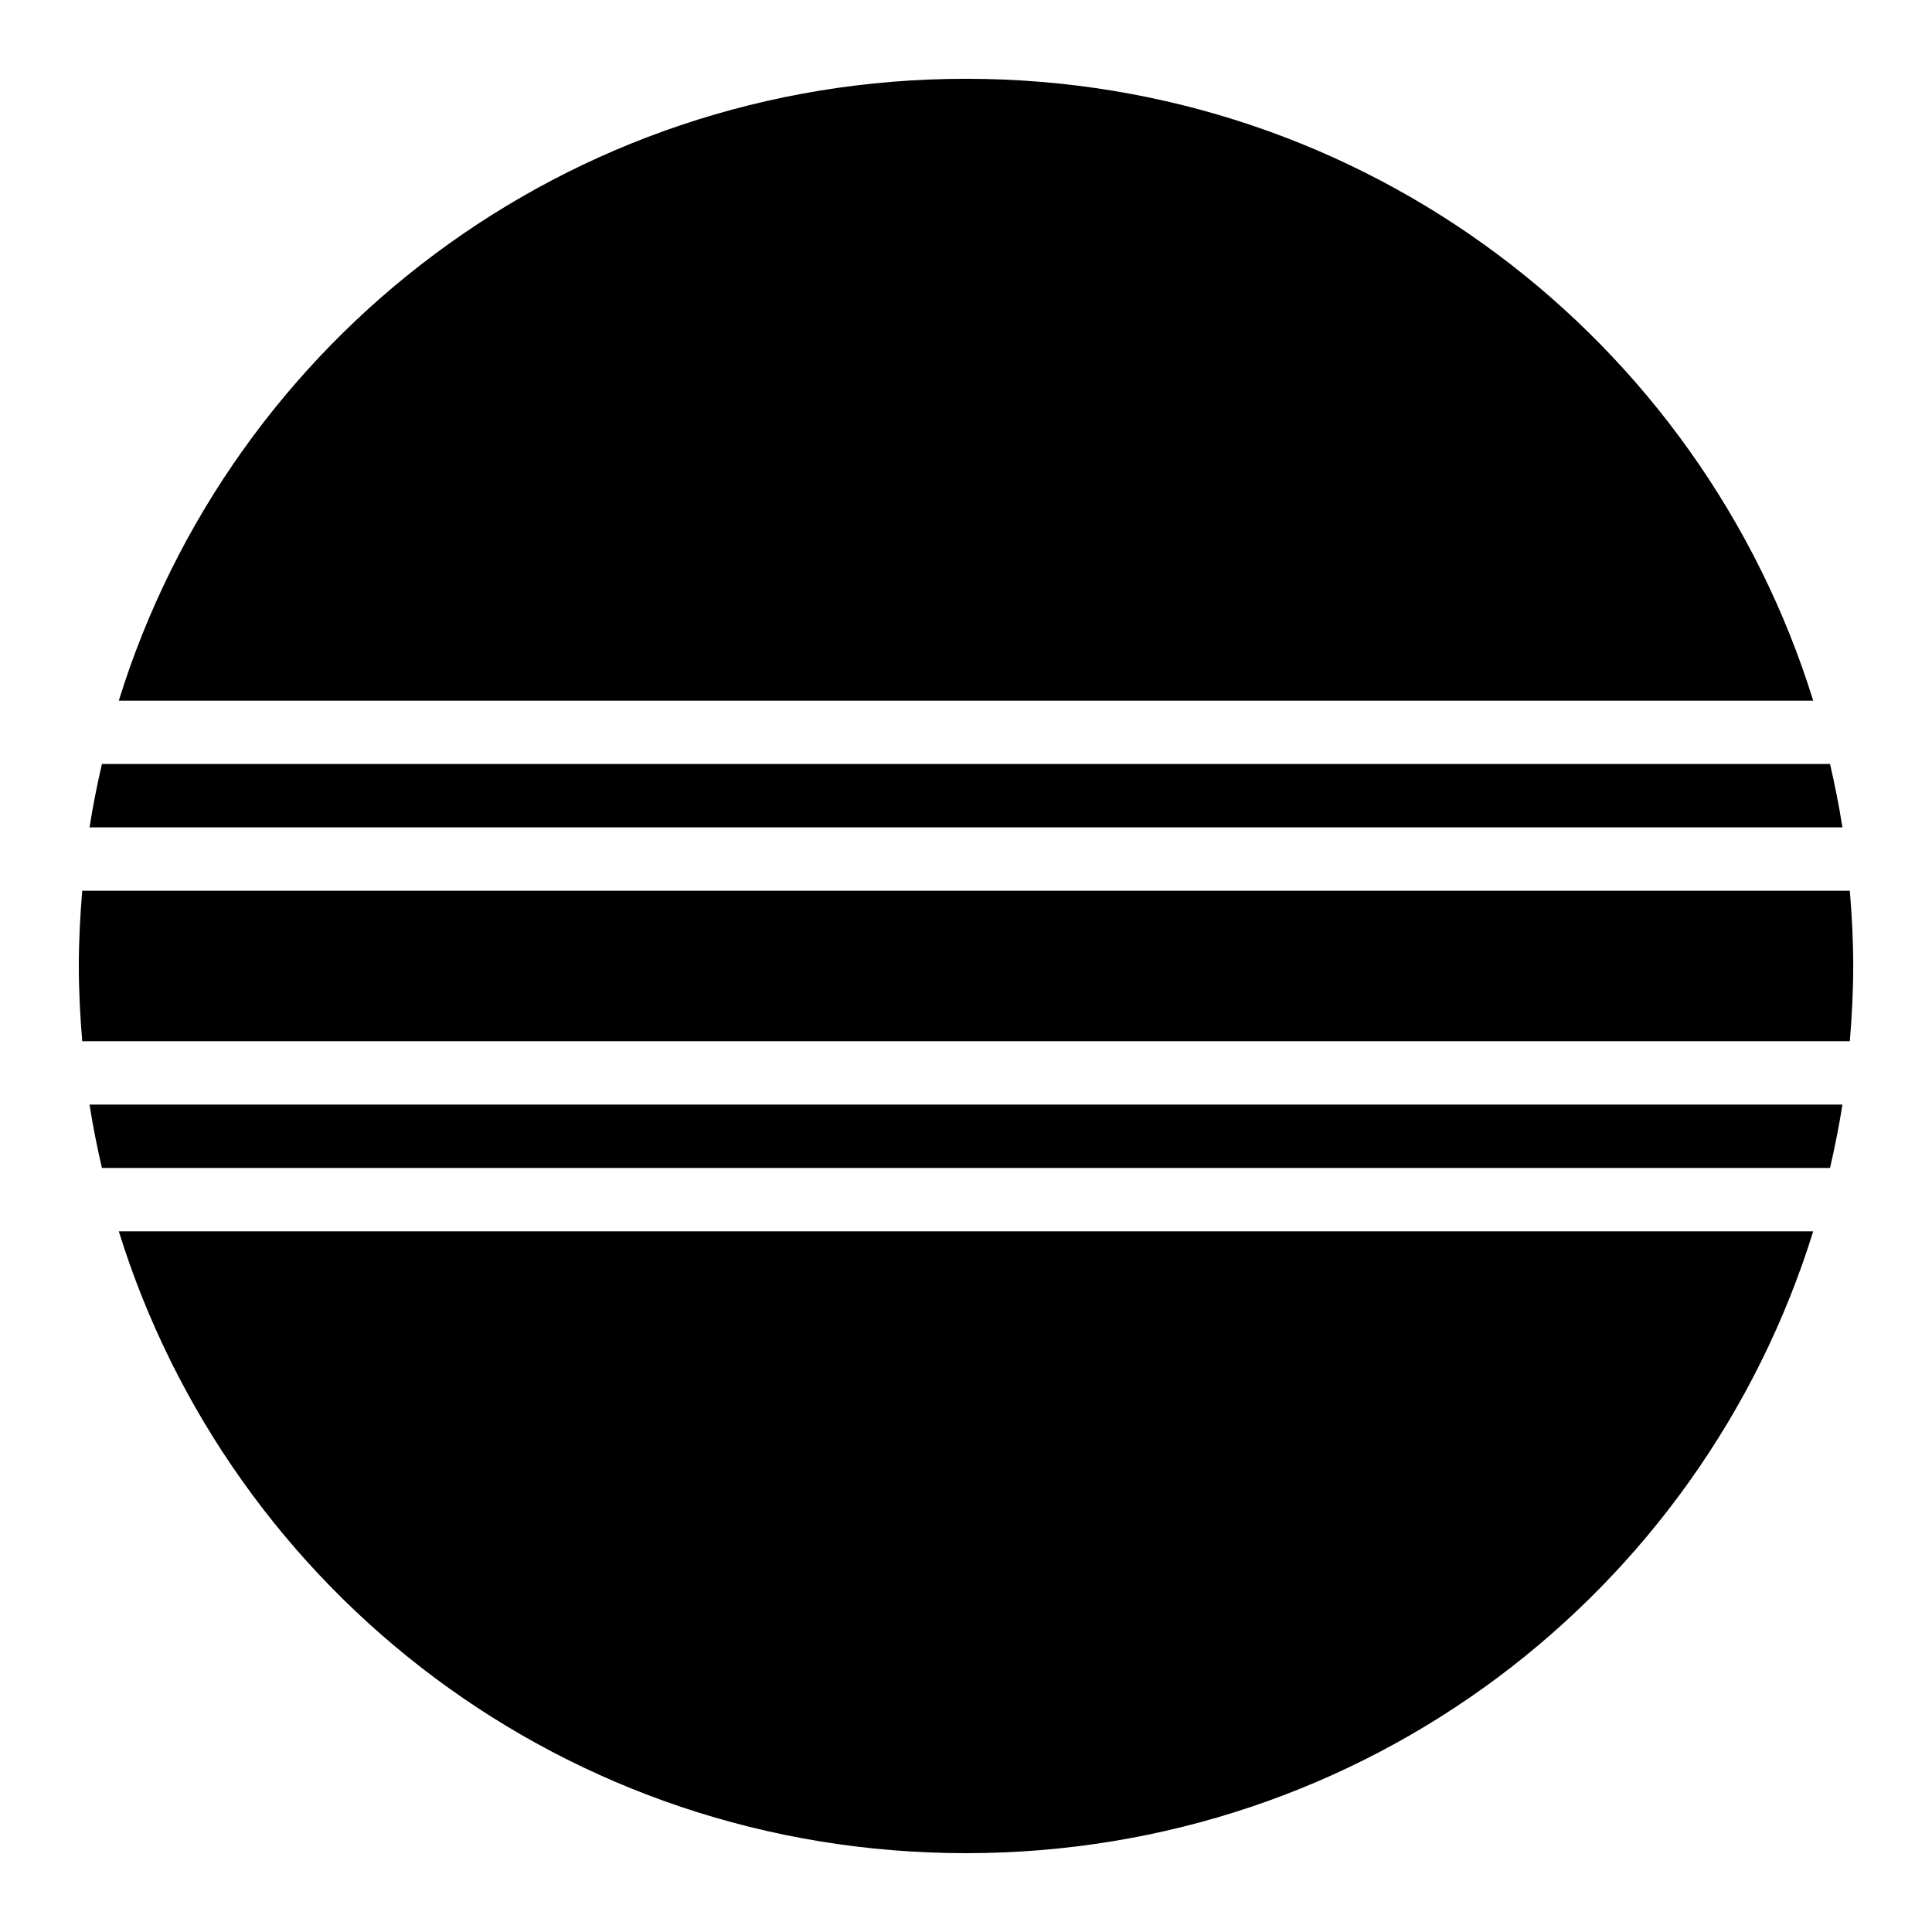
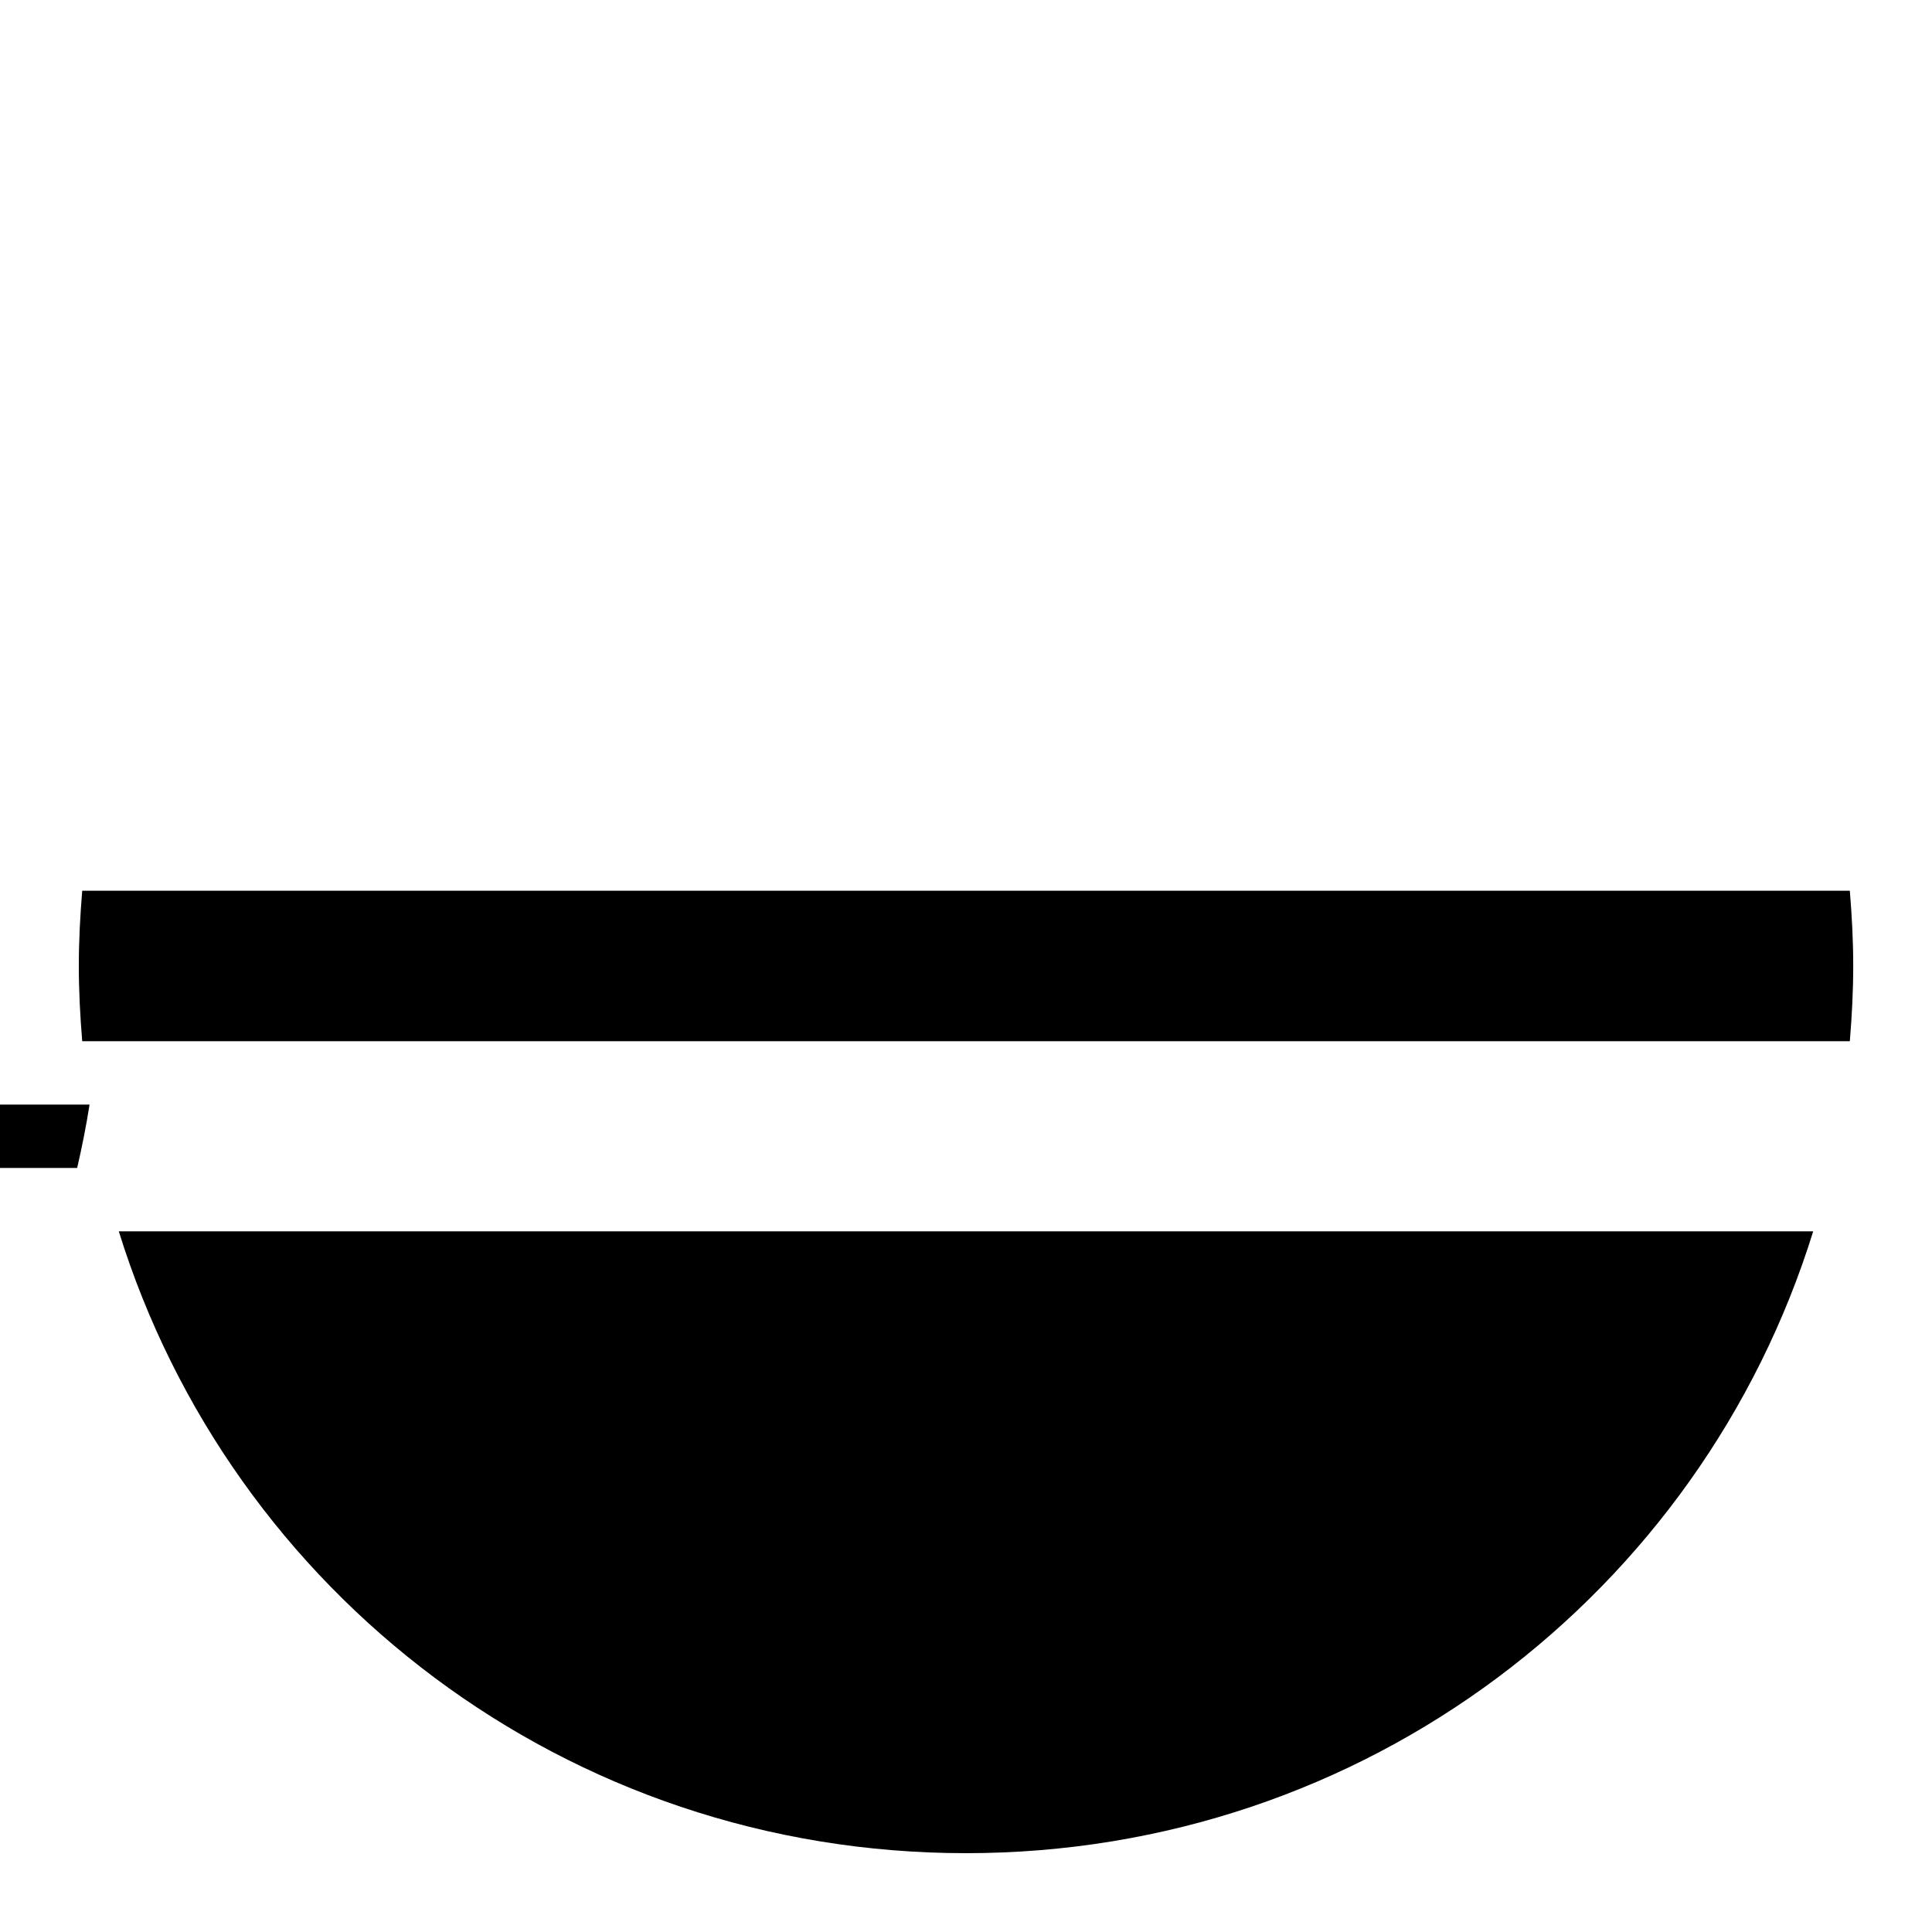
<svg xmlns="http://www.w3.org/2000/svg" fill="#000000" width="800px" height="800px" version="1.1" viewBox="144 144 512 512">
  <g>
-     <path d="m400 164.88c105.87 0 194.8 69.039 224.52 164.8h-449.04c29.711-95.762 118.64-164.8 224.52-164.8z" />
-     <path d="m171.01 346.47h457.97c1.277 5.531 2.398 11.113 3.281 16.789h-464.53c0.883-5.676 2.004-11.258 3.281-16.789z" />
    <path d="m165.79 380.05h468.43c0.547 6.578 0.902 13.219 0.902 19.945s-0.355 13.367-0.902 19.945h-468.43c-0.547-6.578-0.902-13.219-0.902-19.945s0.355-13.367 0.902-19.945z" />
-     <path d="m167.73 436.73h464.53c-0.883 5.676-2.004 11.258-3.281 16.789h-457.97c-1.277-5.531-2.398-11.113-3.281-16.789z" />
+     <path d="m167.73 436.73c-0.883 5.676-2.004 11.258-3.281 16.789h-457.97c-1.277-5.531-2.398-11.113-3.281-16.789z" />
    <path d="m175.48 470.31h449.04c-29.711 95.762-118.64 164.8-224.52 164.8s-194.8-69.039-224.52-164.8z" />
  </g>
</svg>